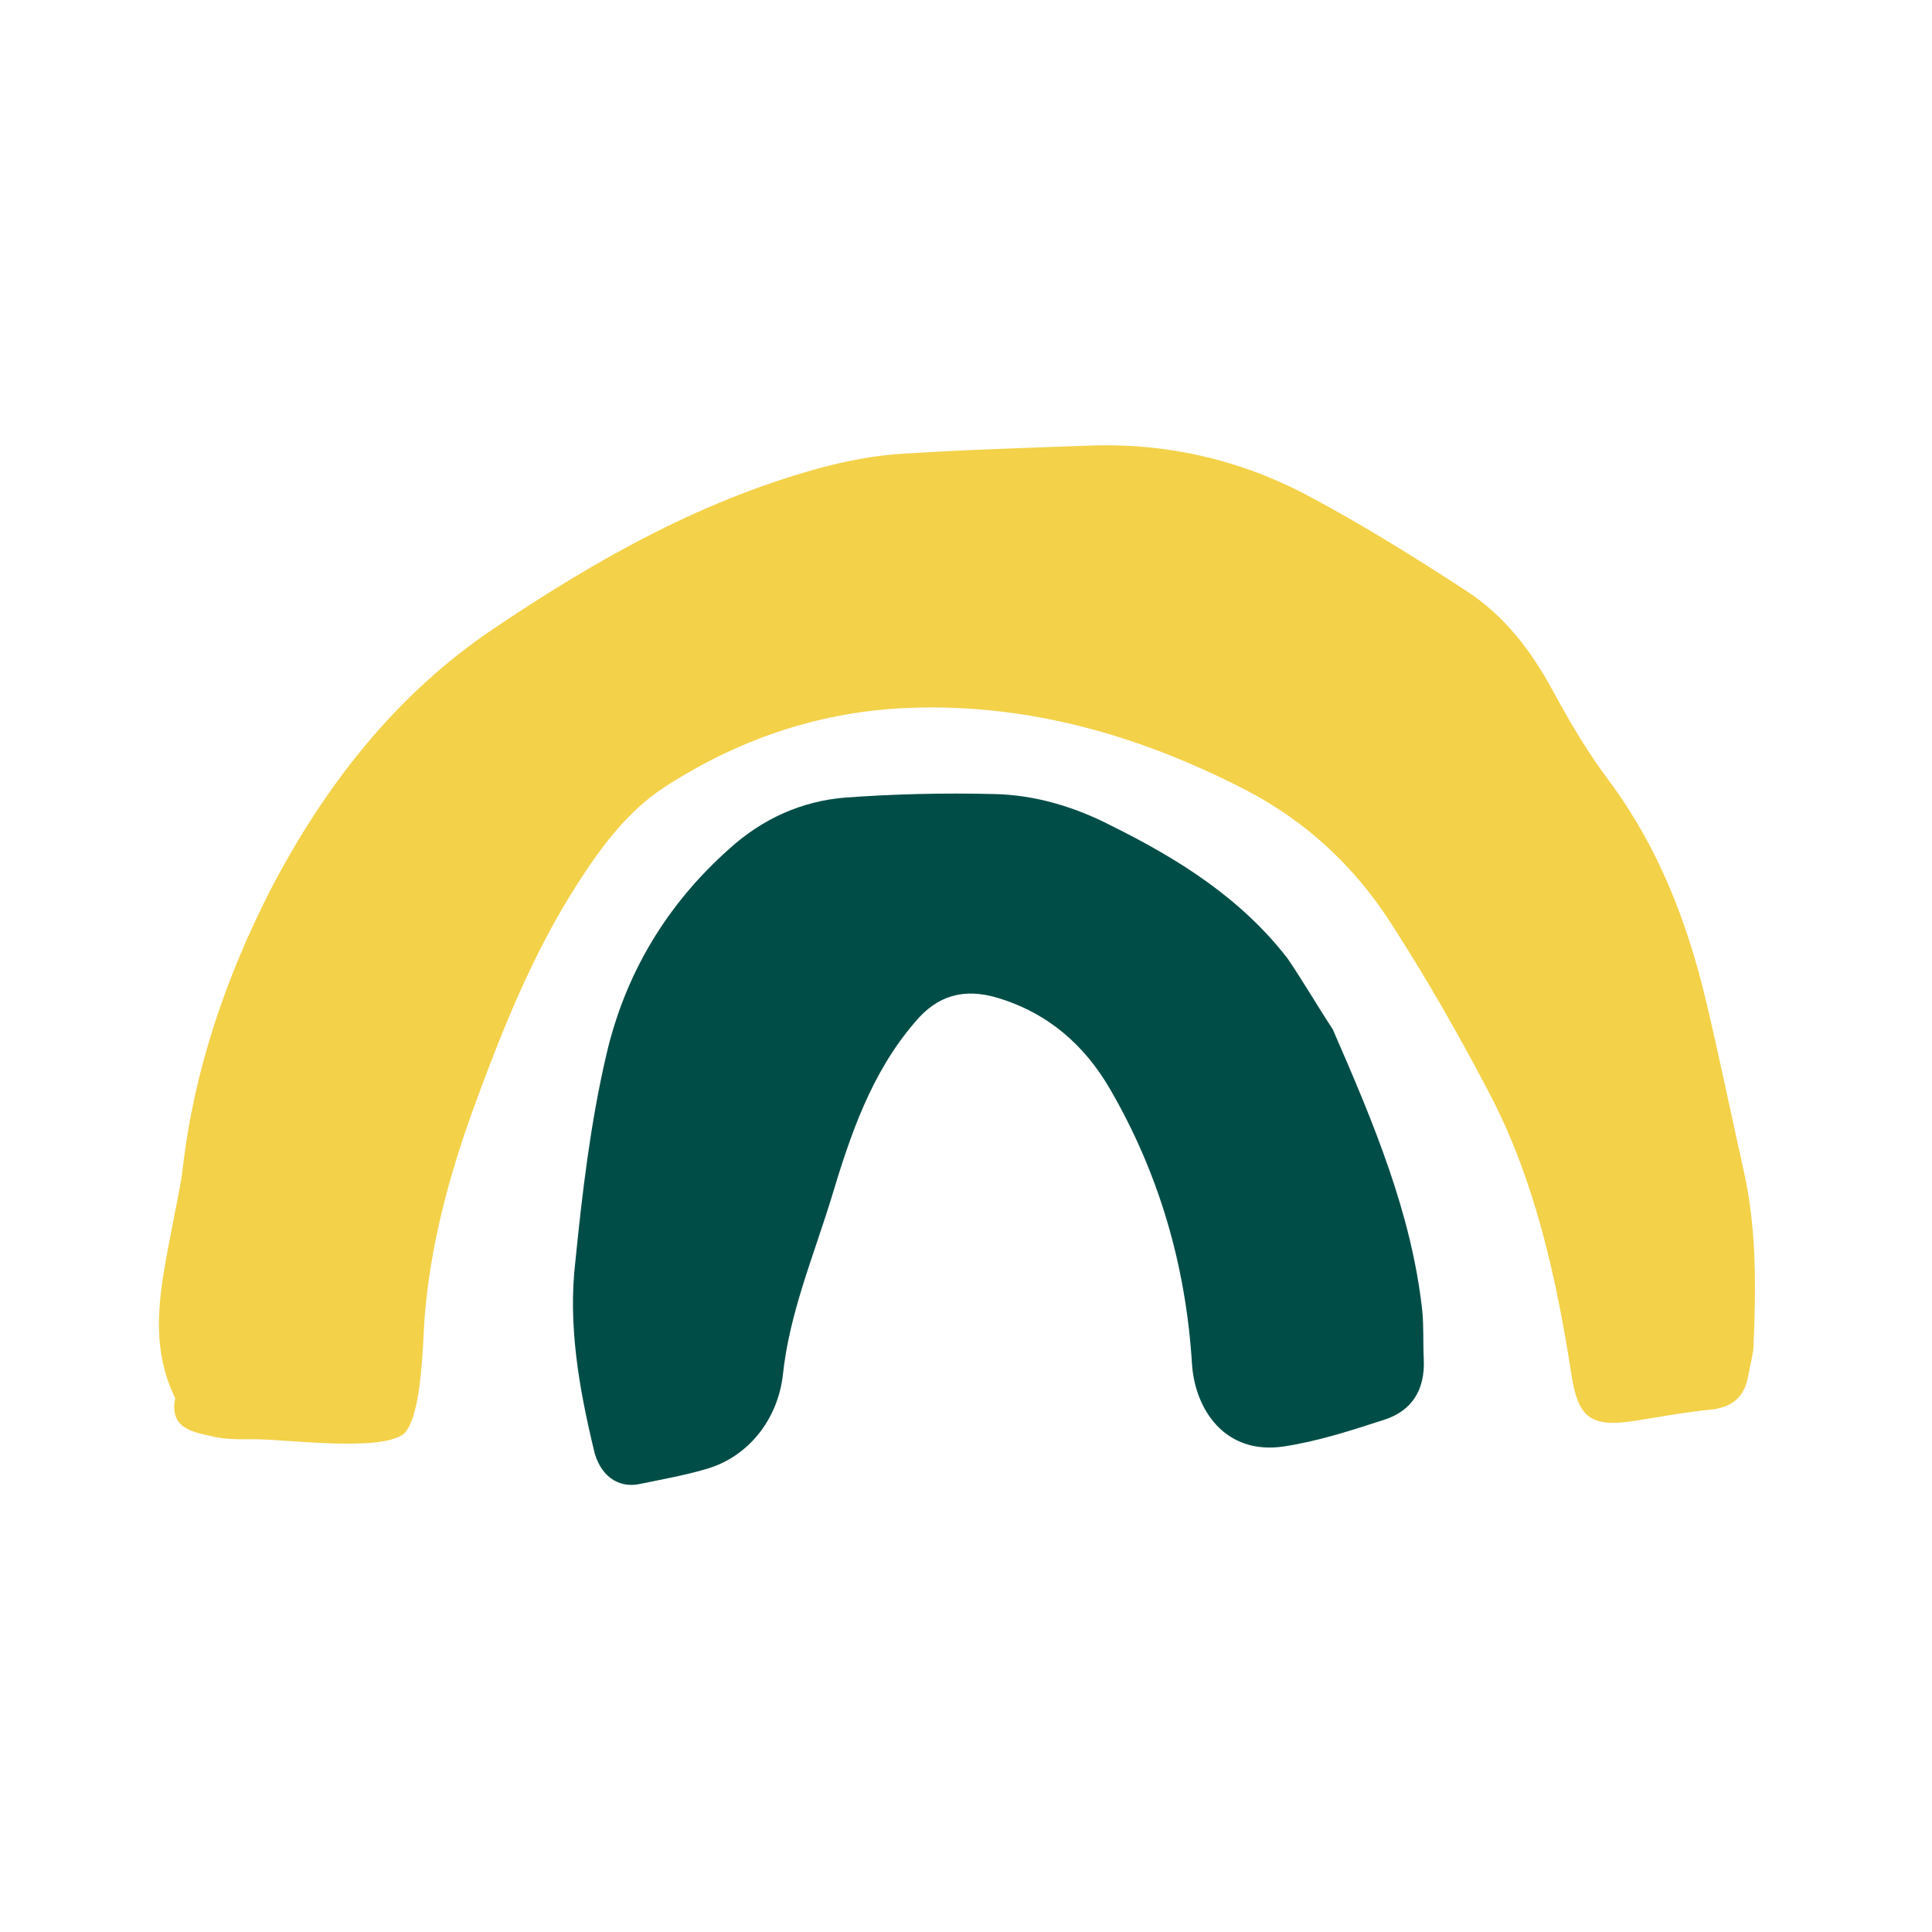
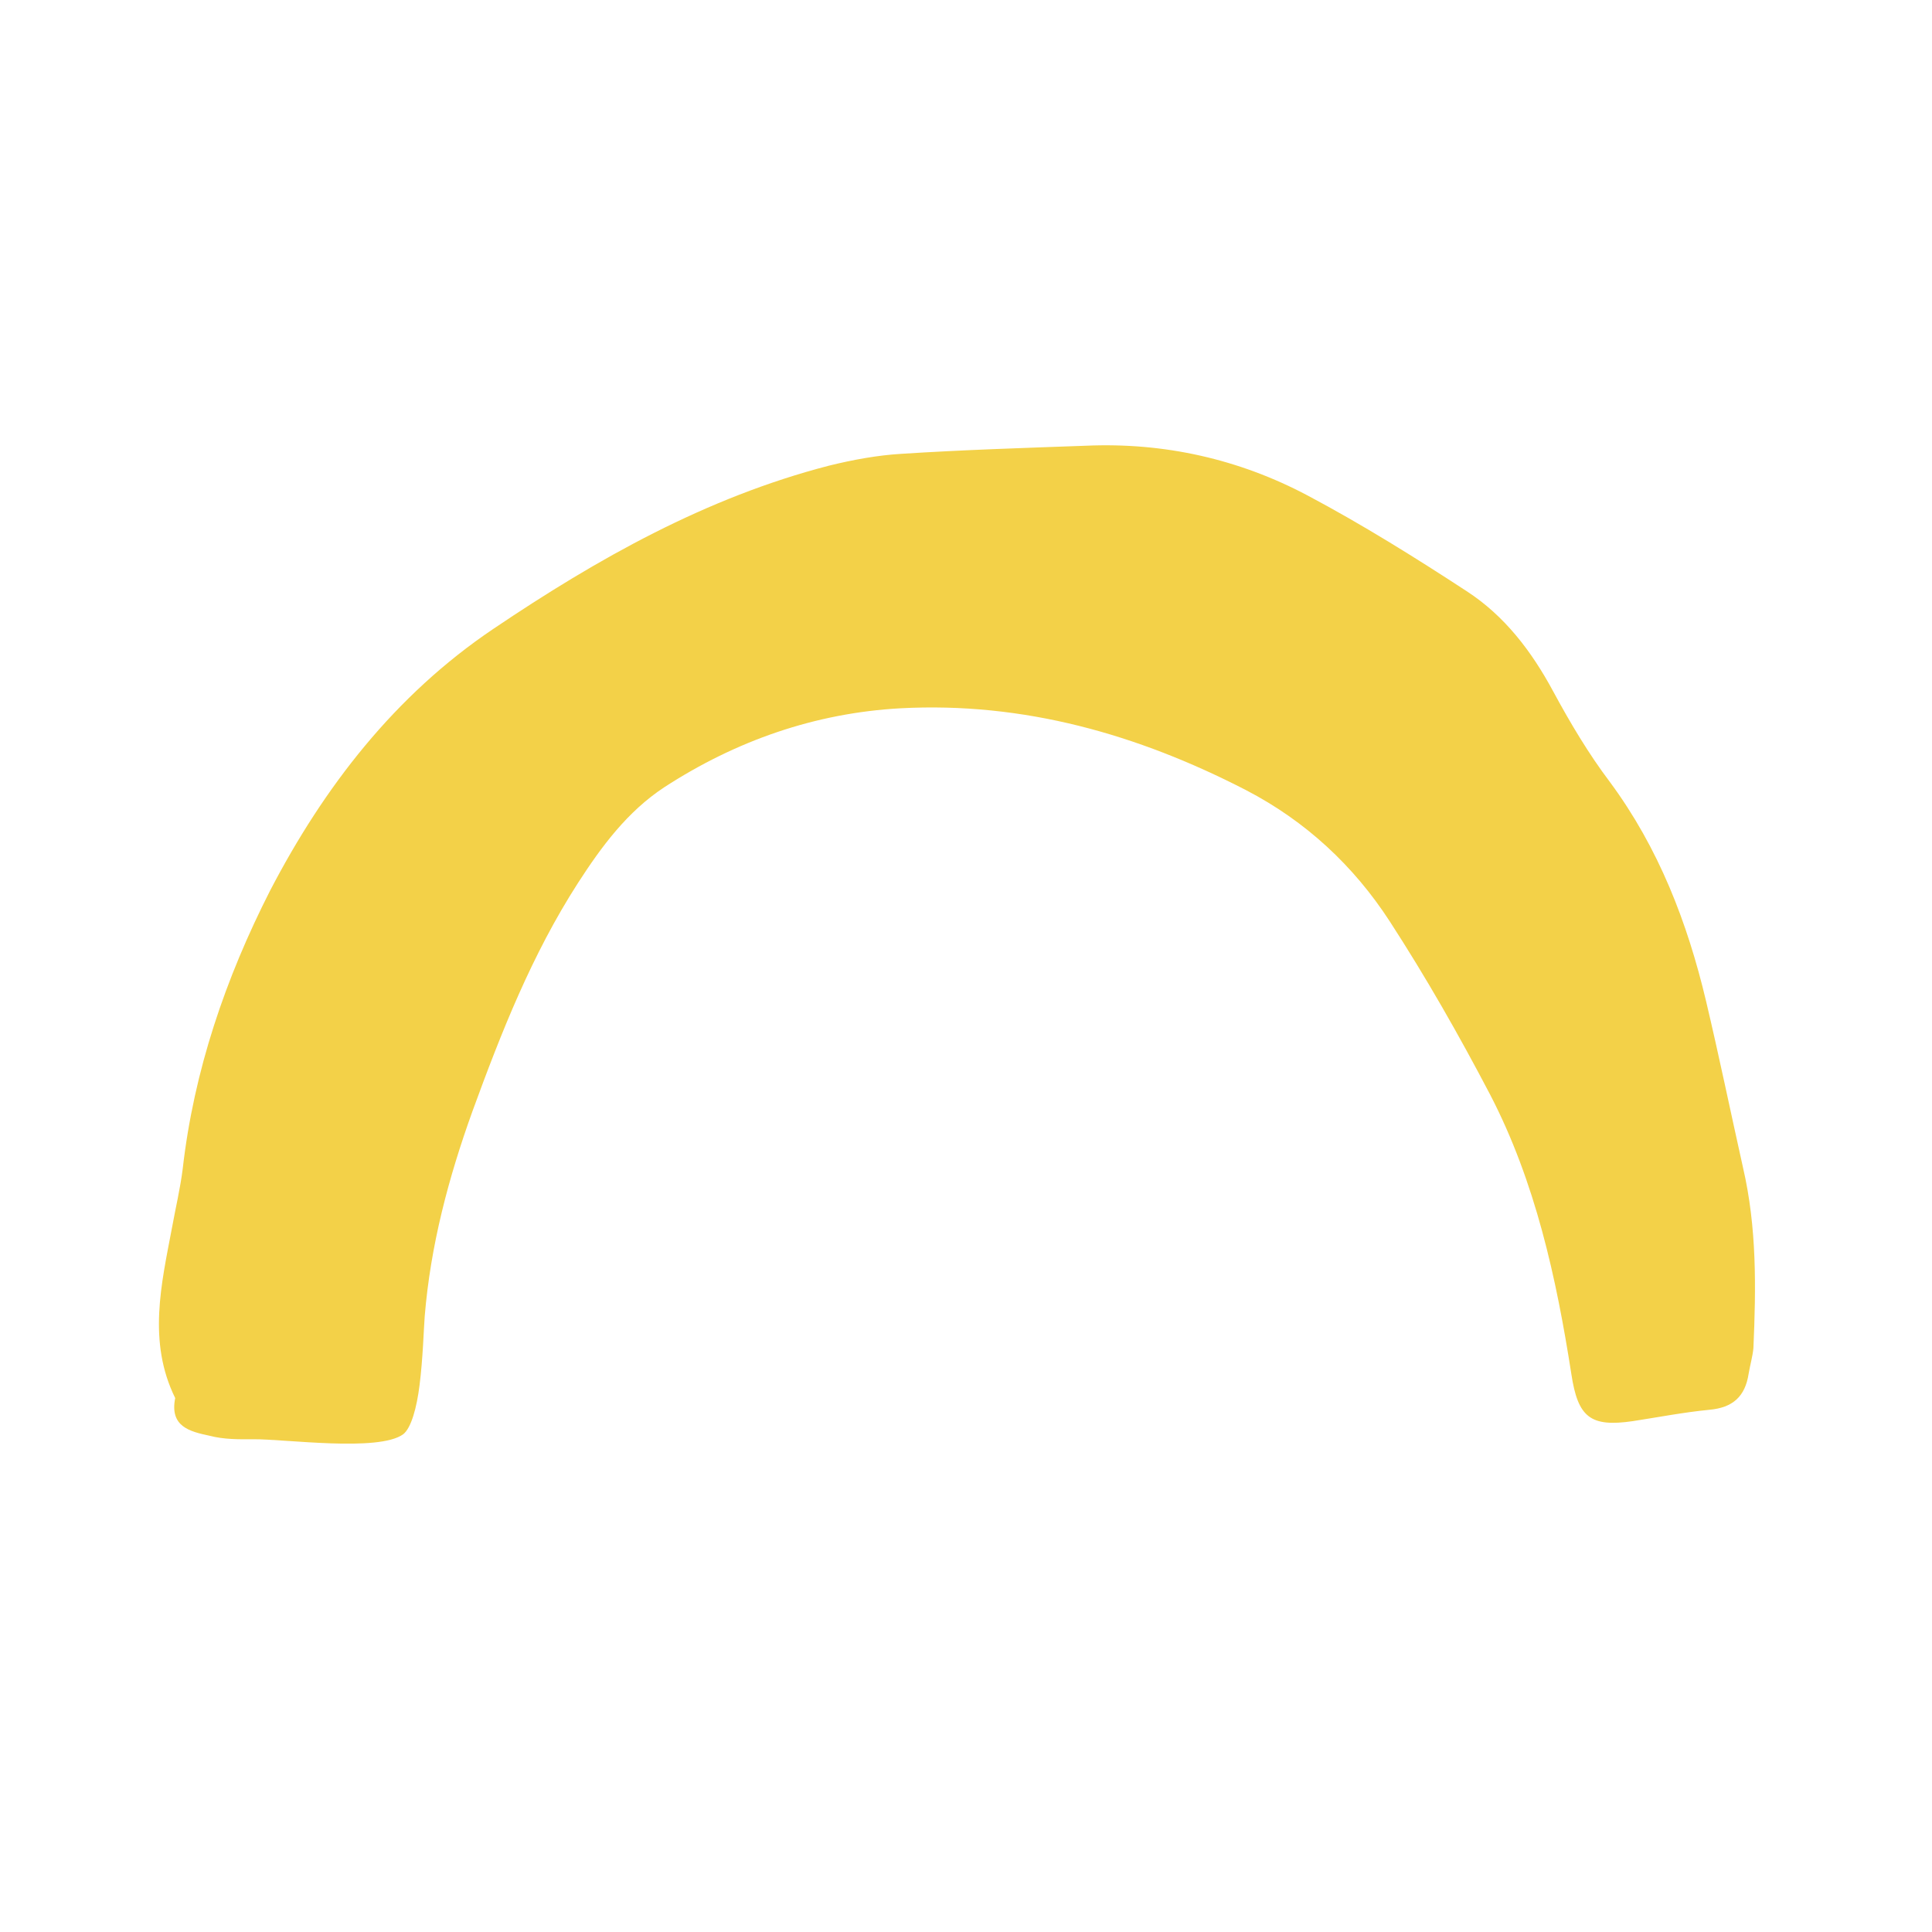
<svg xmlns="http://www.w3.org/2000/svg" viewBox="0 0 41 41" fill="none">
  <path d="M8.904 29.392C8.845 29.871 8.726 30.309 8.554 30.439C8.029 30.815 6.051 30.538 5.383 30.543C5.067 30.546 4.751 30.548 4.448 30.469C4.026 30.379 3.597 30.275 3.718 29.669C3.13 28.475 3.423 27.253 3.651 26.049C3.726 25.635 3.824 25.228 3.877 24.808C4.114 22.721 4.789 20.753 5.731 18.902C6.876 16.7 8.381 14.751 10.475 13.342C12.678 11.857 14.982 10.559 17.584 9.884C18.094 9.758 18.62 9.661 19.126 9.631C20.424 9.547 21.745 9.506 23.044 9.459C24.703 9.386 26.293 9.741 27.757 10.519C28.907 11.13 30.031 11.831 31.125 12.546C31.927 13.066 32.502 13.819 32.961 14.672C33.32 15.337 33.715 16.001 34.166 16.597C35.201 17.998 35.808 19.573 36.205 21.244C36.483 22.418 36.725 23.593 36.989 24.776C37.285 26.052 37.266 27.331 37.21 28.611C37.193 28.788 37.14 28.966 37.109 29.151C37.035 29.638 36.771 29.874 36.273 29.918C35.723 29.972 35.183 30.077 34.649 30.159C33.749 30.29 33.486 30.077 33.347 29.163C33.028 27.116 32.583 25.08 31.622 23.228C30.967 21.977 30.26 20.735 29.489 19.547C28.726 18.373 27.712 17.427 26.443 16.768C24.143 15.582 21.72 14.892 19.109 15.031C17.297 15.131 15.618 15.719 14.098 16.706C13.313 17.222 12.763 17.967 12.265 18.739C11.29 20.253 10.636 21.911 10.026 23.583C9.518 24.994 9.136 26.431 9.013 27.934C8.992 28.206 8.975 28.831 8.904 29.392Z" fill="#F3D148" />
-   <path d="M28.281 21.839C29.15 23.833 29.958 25.748 30.184 27.827C30.216 28.164 30.197 28.51 30.215 28.855C30.242 29.493 29.962 29.943 29.373 30.13C28.674 30.357 27.976 30.584 27.252 30.695C25.994 30.887 25.354 29.908 25.295 28.933C25.165 26.857 24.598 24.906 23.559 23.116C23.016 22.177 22.238 21.496 21.17 21.176C20.459 20.963 19.89 21.12 19.416 21.693C18.486 22.772 18.042 24.093 17.642 25.428C17.248 26.704 16.748 27.887 16.612 29.192C16.501 30.128 15.872 30.934 14.961 31.182C14.509 31.314 14.049 31.394 13.596 31.489C13.115 31.599 12.717 31.31 12.596 30.741C12.284 29.435 12.052 28.105 12.21 26.77C12.356 25.311 12.531 23.836 12.862 22.408C13.257 20.684 14.137 19.203 15.475 18.015C16.175 17.377 17.016 16.998 17.947 16.925C18.988 16.849 20.038 16.825 21.096 16.851C21.964 16.868 22.809 17.122 23.586 17.524C25.011 18.23 26.337 19.063 27.324 20.34C27.677 20.859 27.988 21.4 28.281 21.839Z" fill="#004D47" />
</svg>